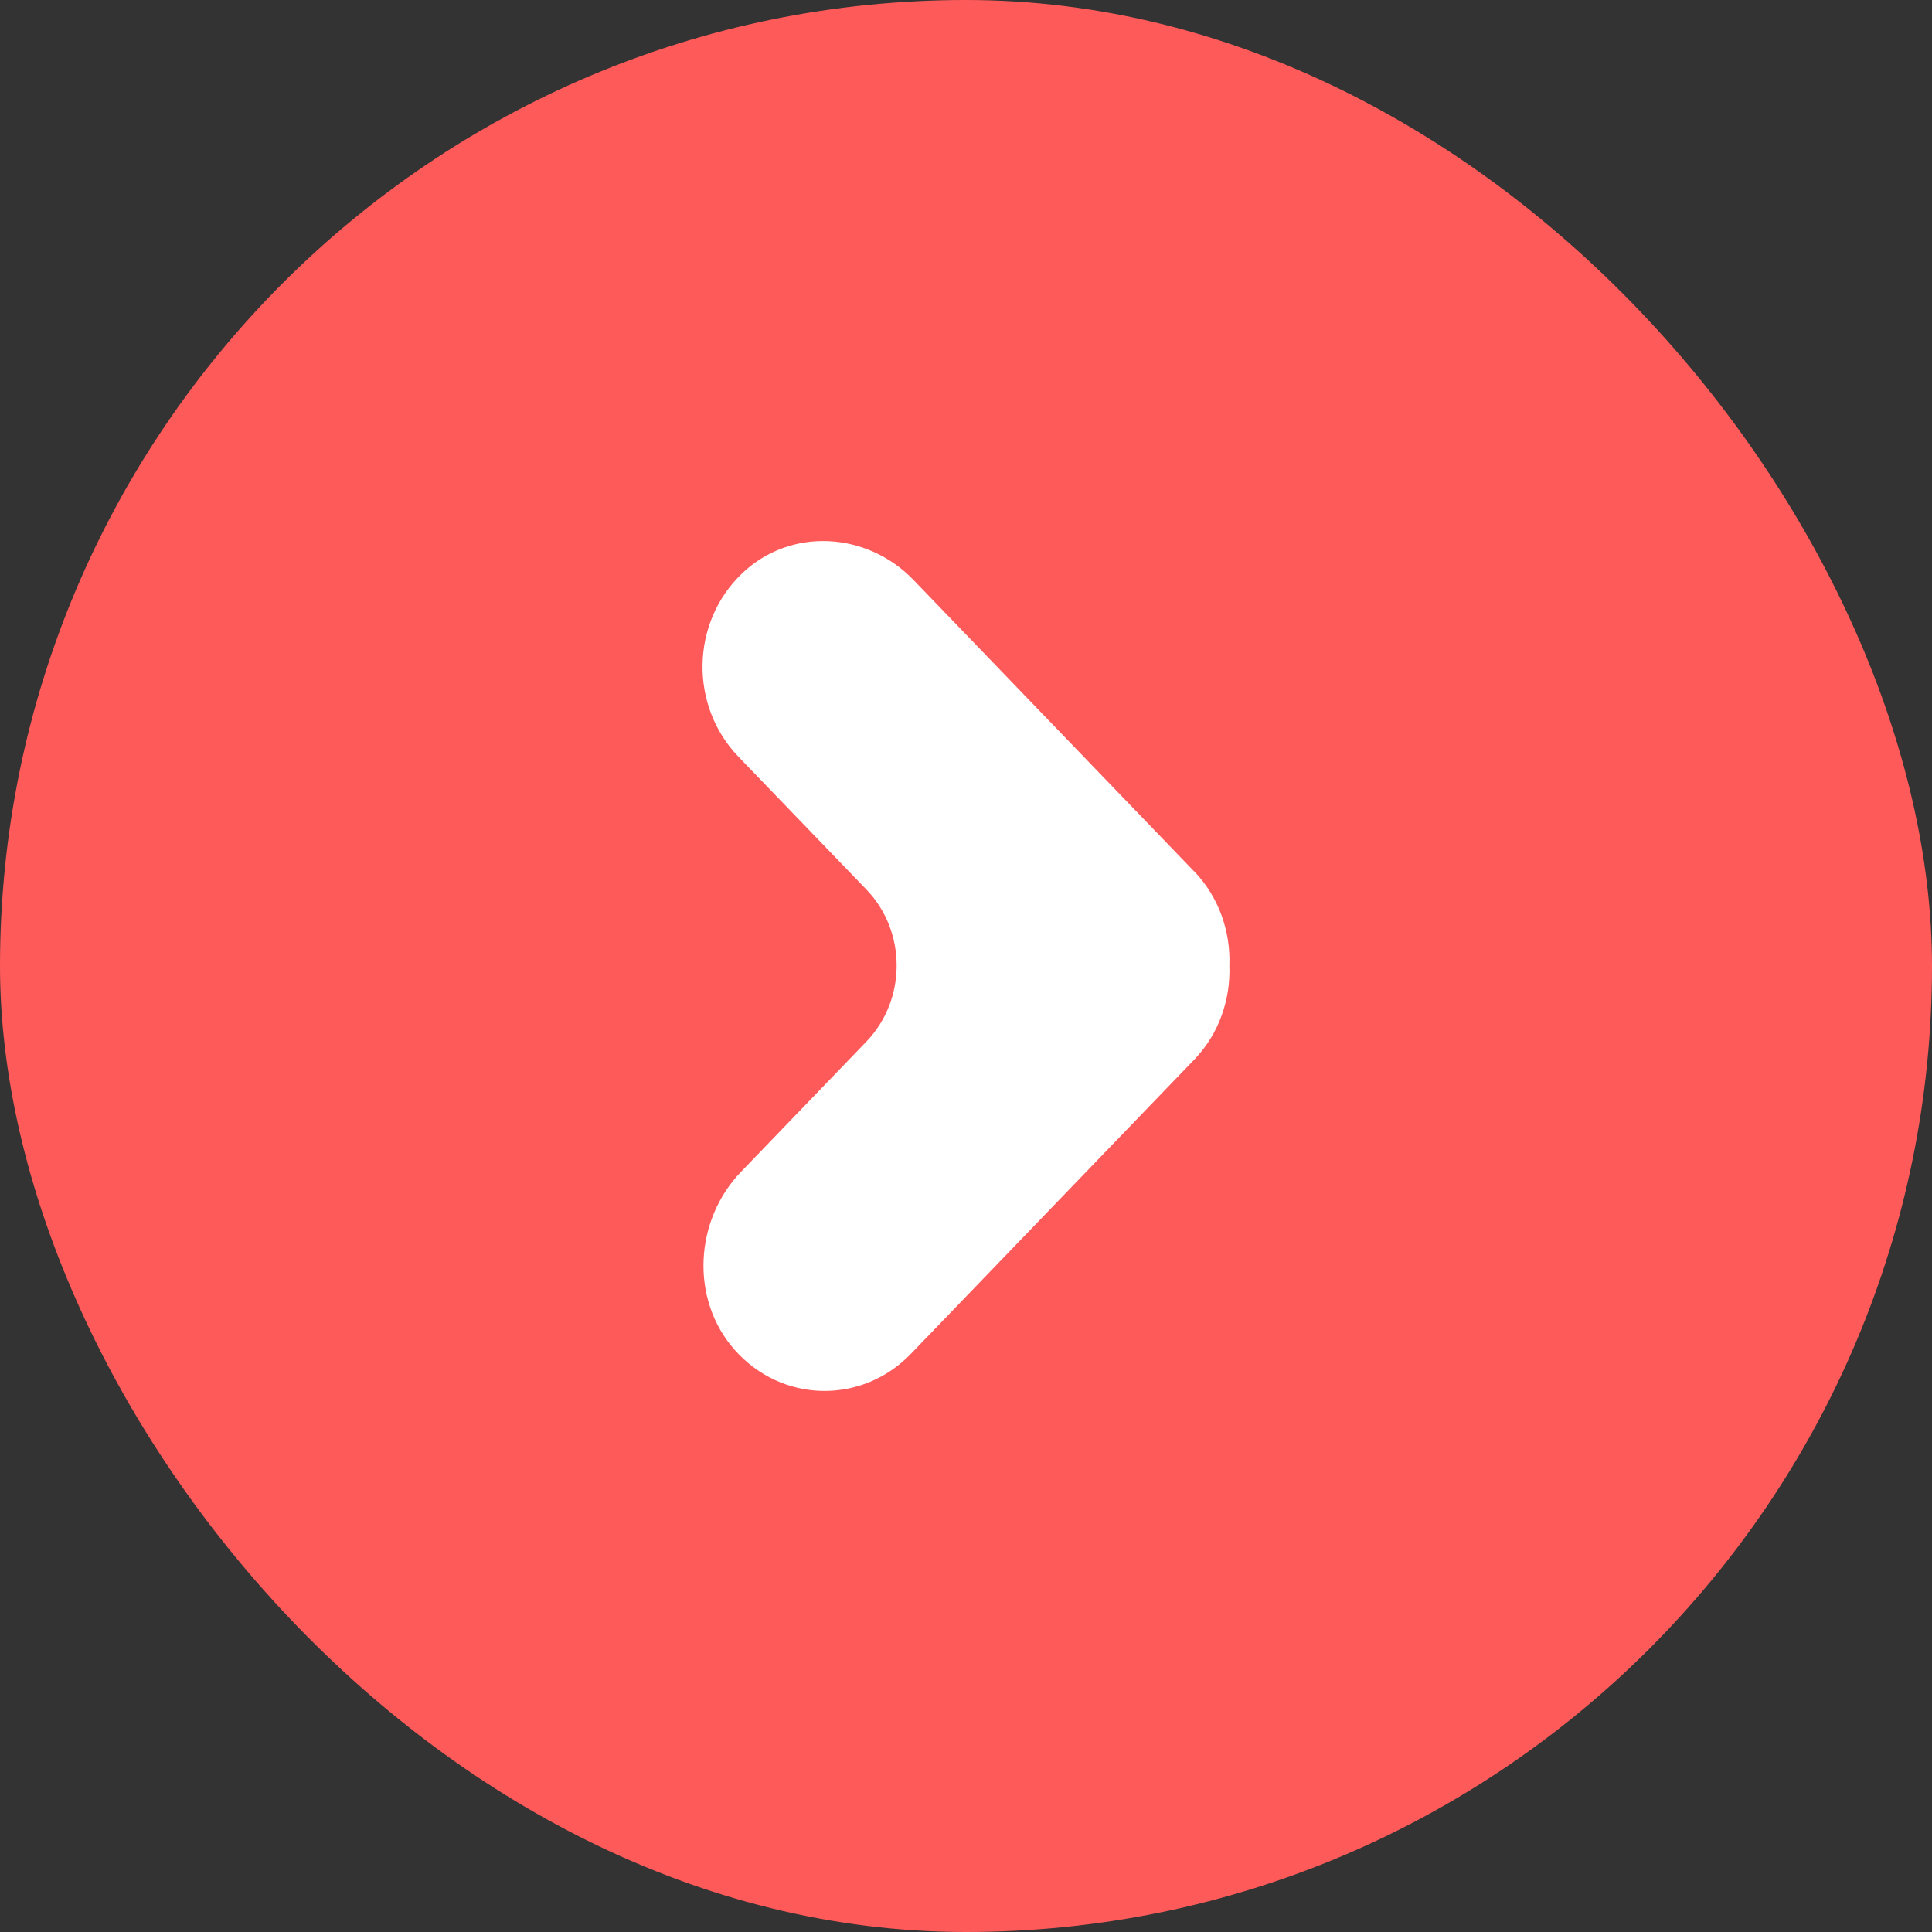
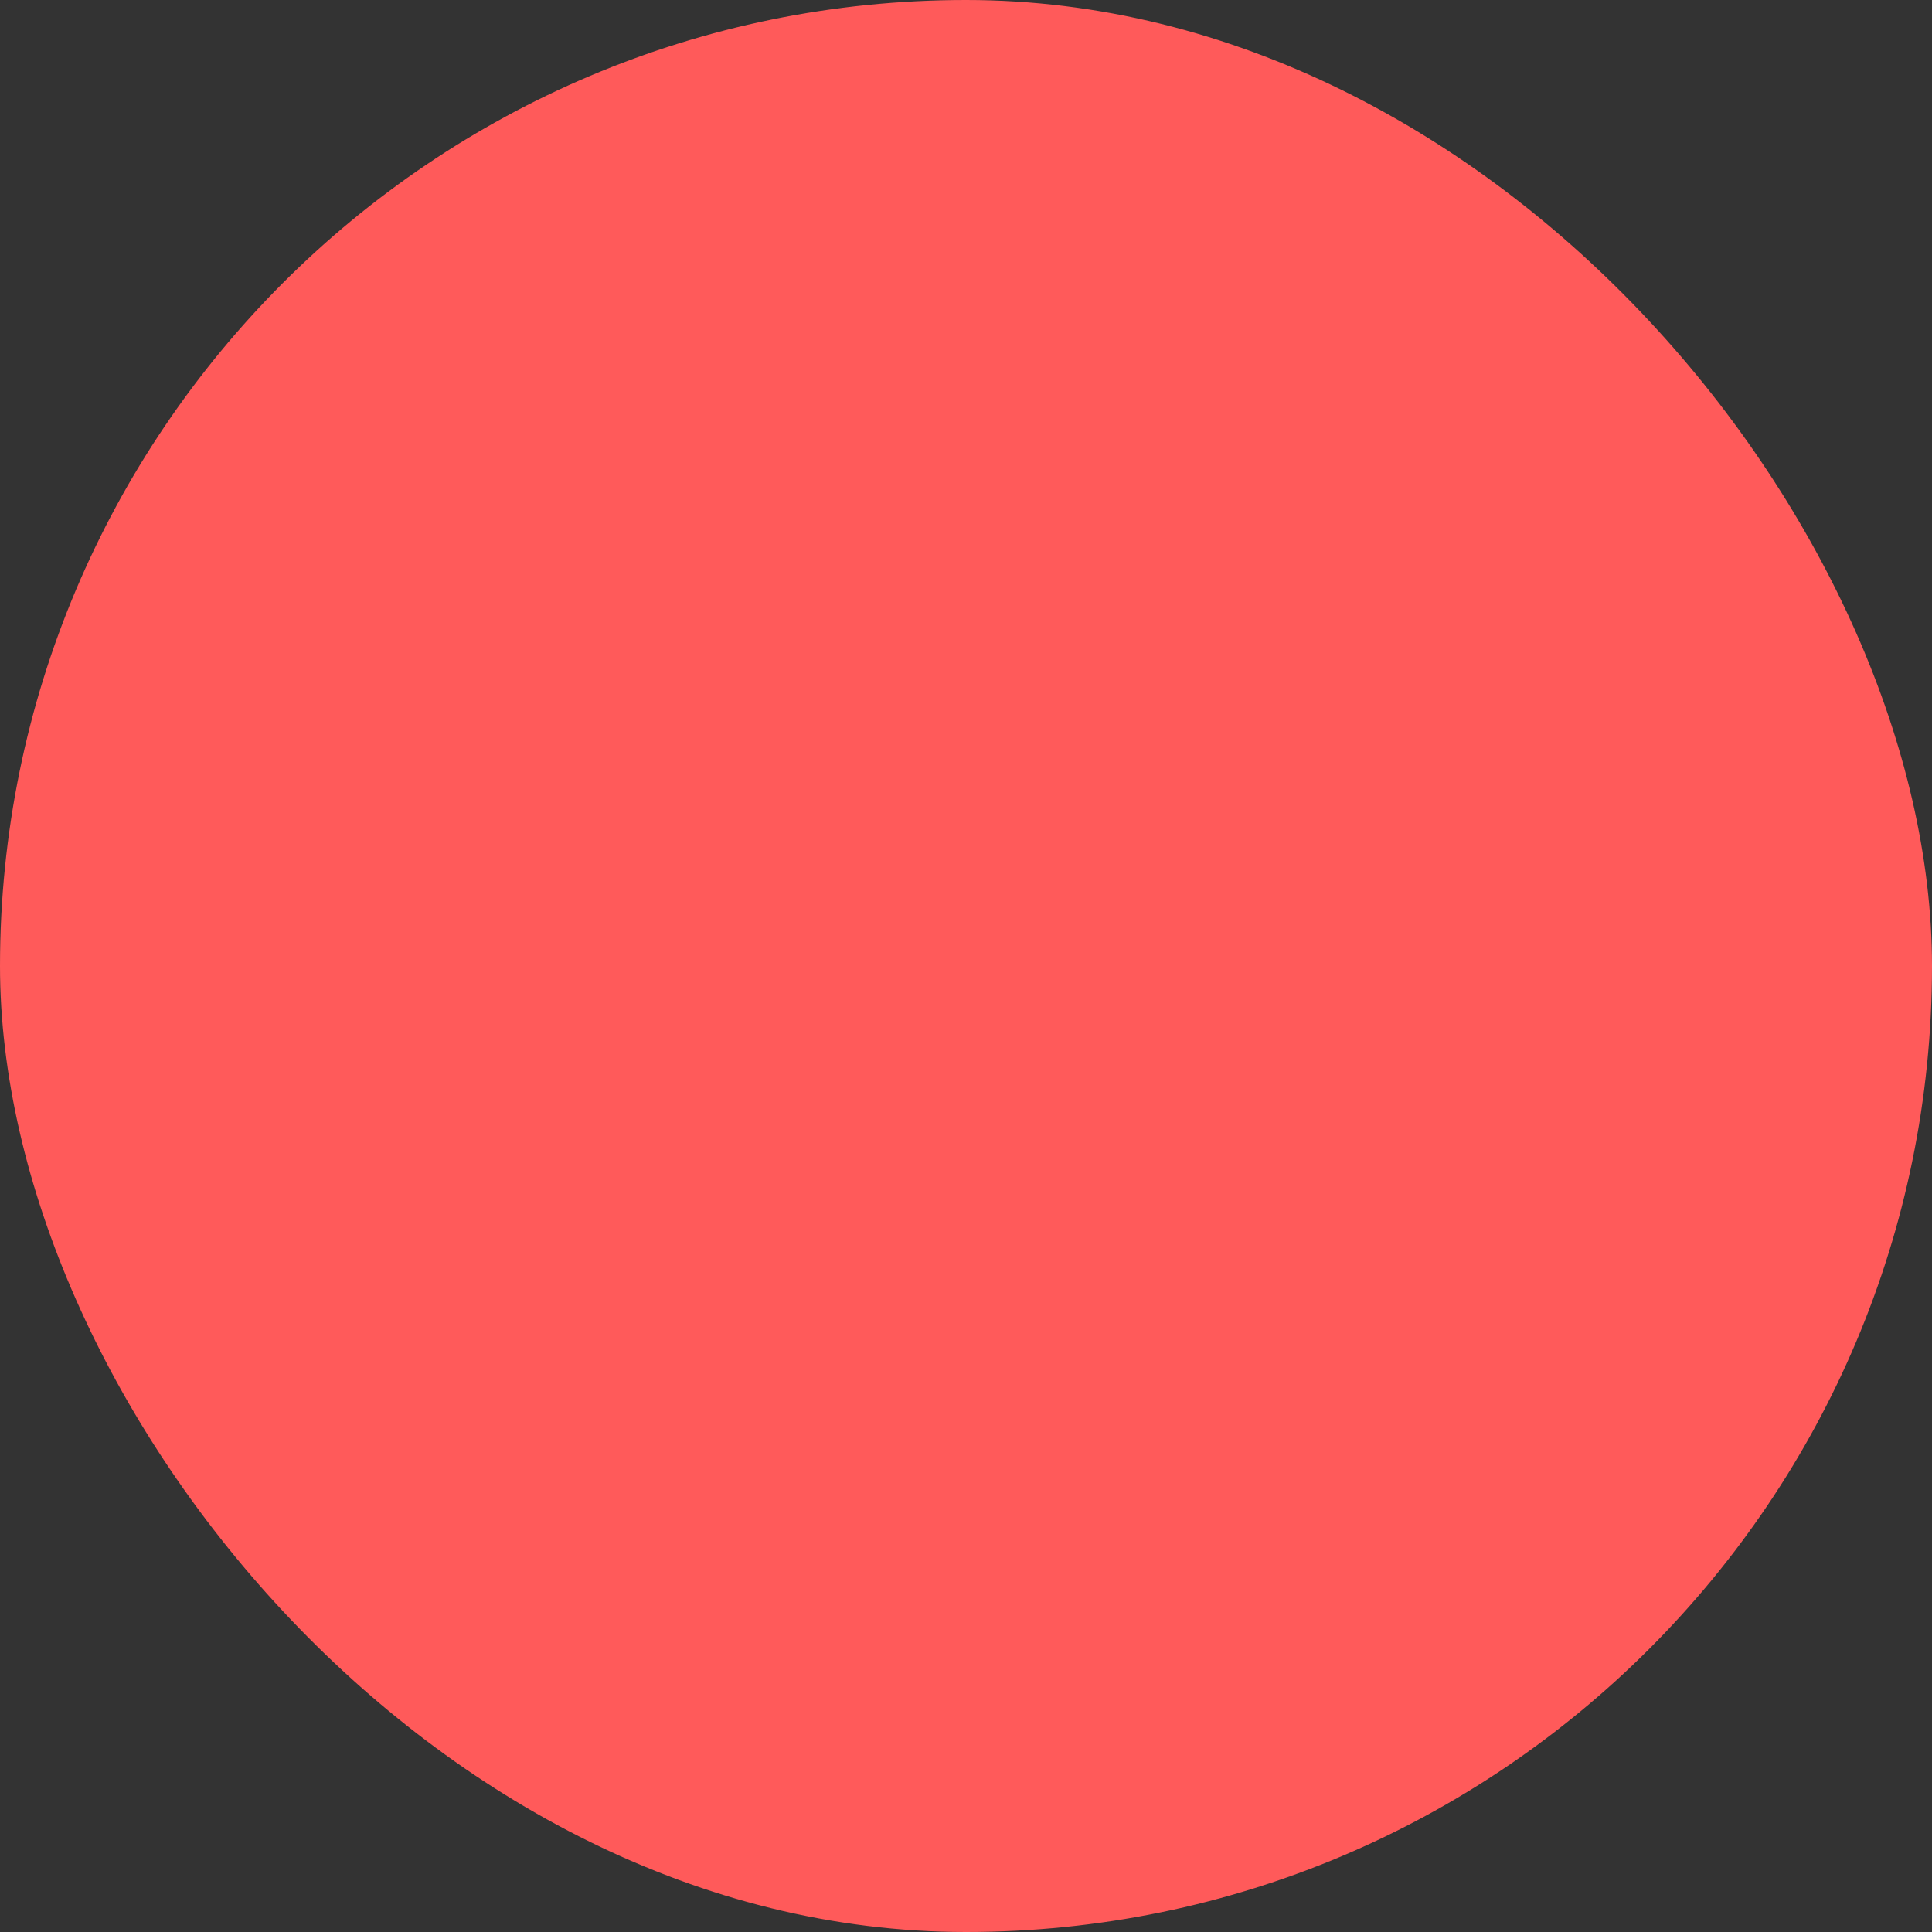
<svg xmlns="http://www.w3.org/2000/svg" width="40" height="40" viewBox="0 0 40 40" fill="none">
  <rect x="0" y="0" width="40" height="40" fill="#333333" stroke="none" />
  <rect width="40" height="40" rx="20" fill="#FF5A5A" />
-   <path d="M24.72 18.038L18.914 12.008C17.95 11.008 16.375 10.911 15.367 11.869C14.298 12.886 14.273 14.608 15.284 15.662L17.938 18.417C18.773 19.285 18.773 20.694 17.938 21.565L15.342 24.261C14.378 25.262 14.285 26.897 15.207 27.944C16.187 29.054 17.845 29.081 18.859 28.03L24.723 21.941C25.239 21.406 25.479 20.694 25.453 19.989C25.479 19.288 25.239 18.577 24.723 18.038H24.72Z" fill="white" />
</svg>